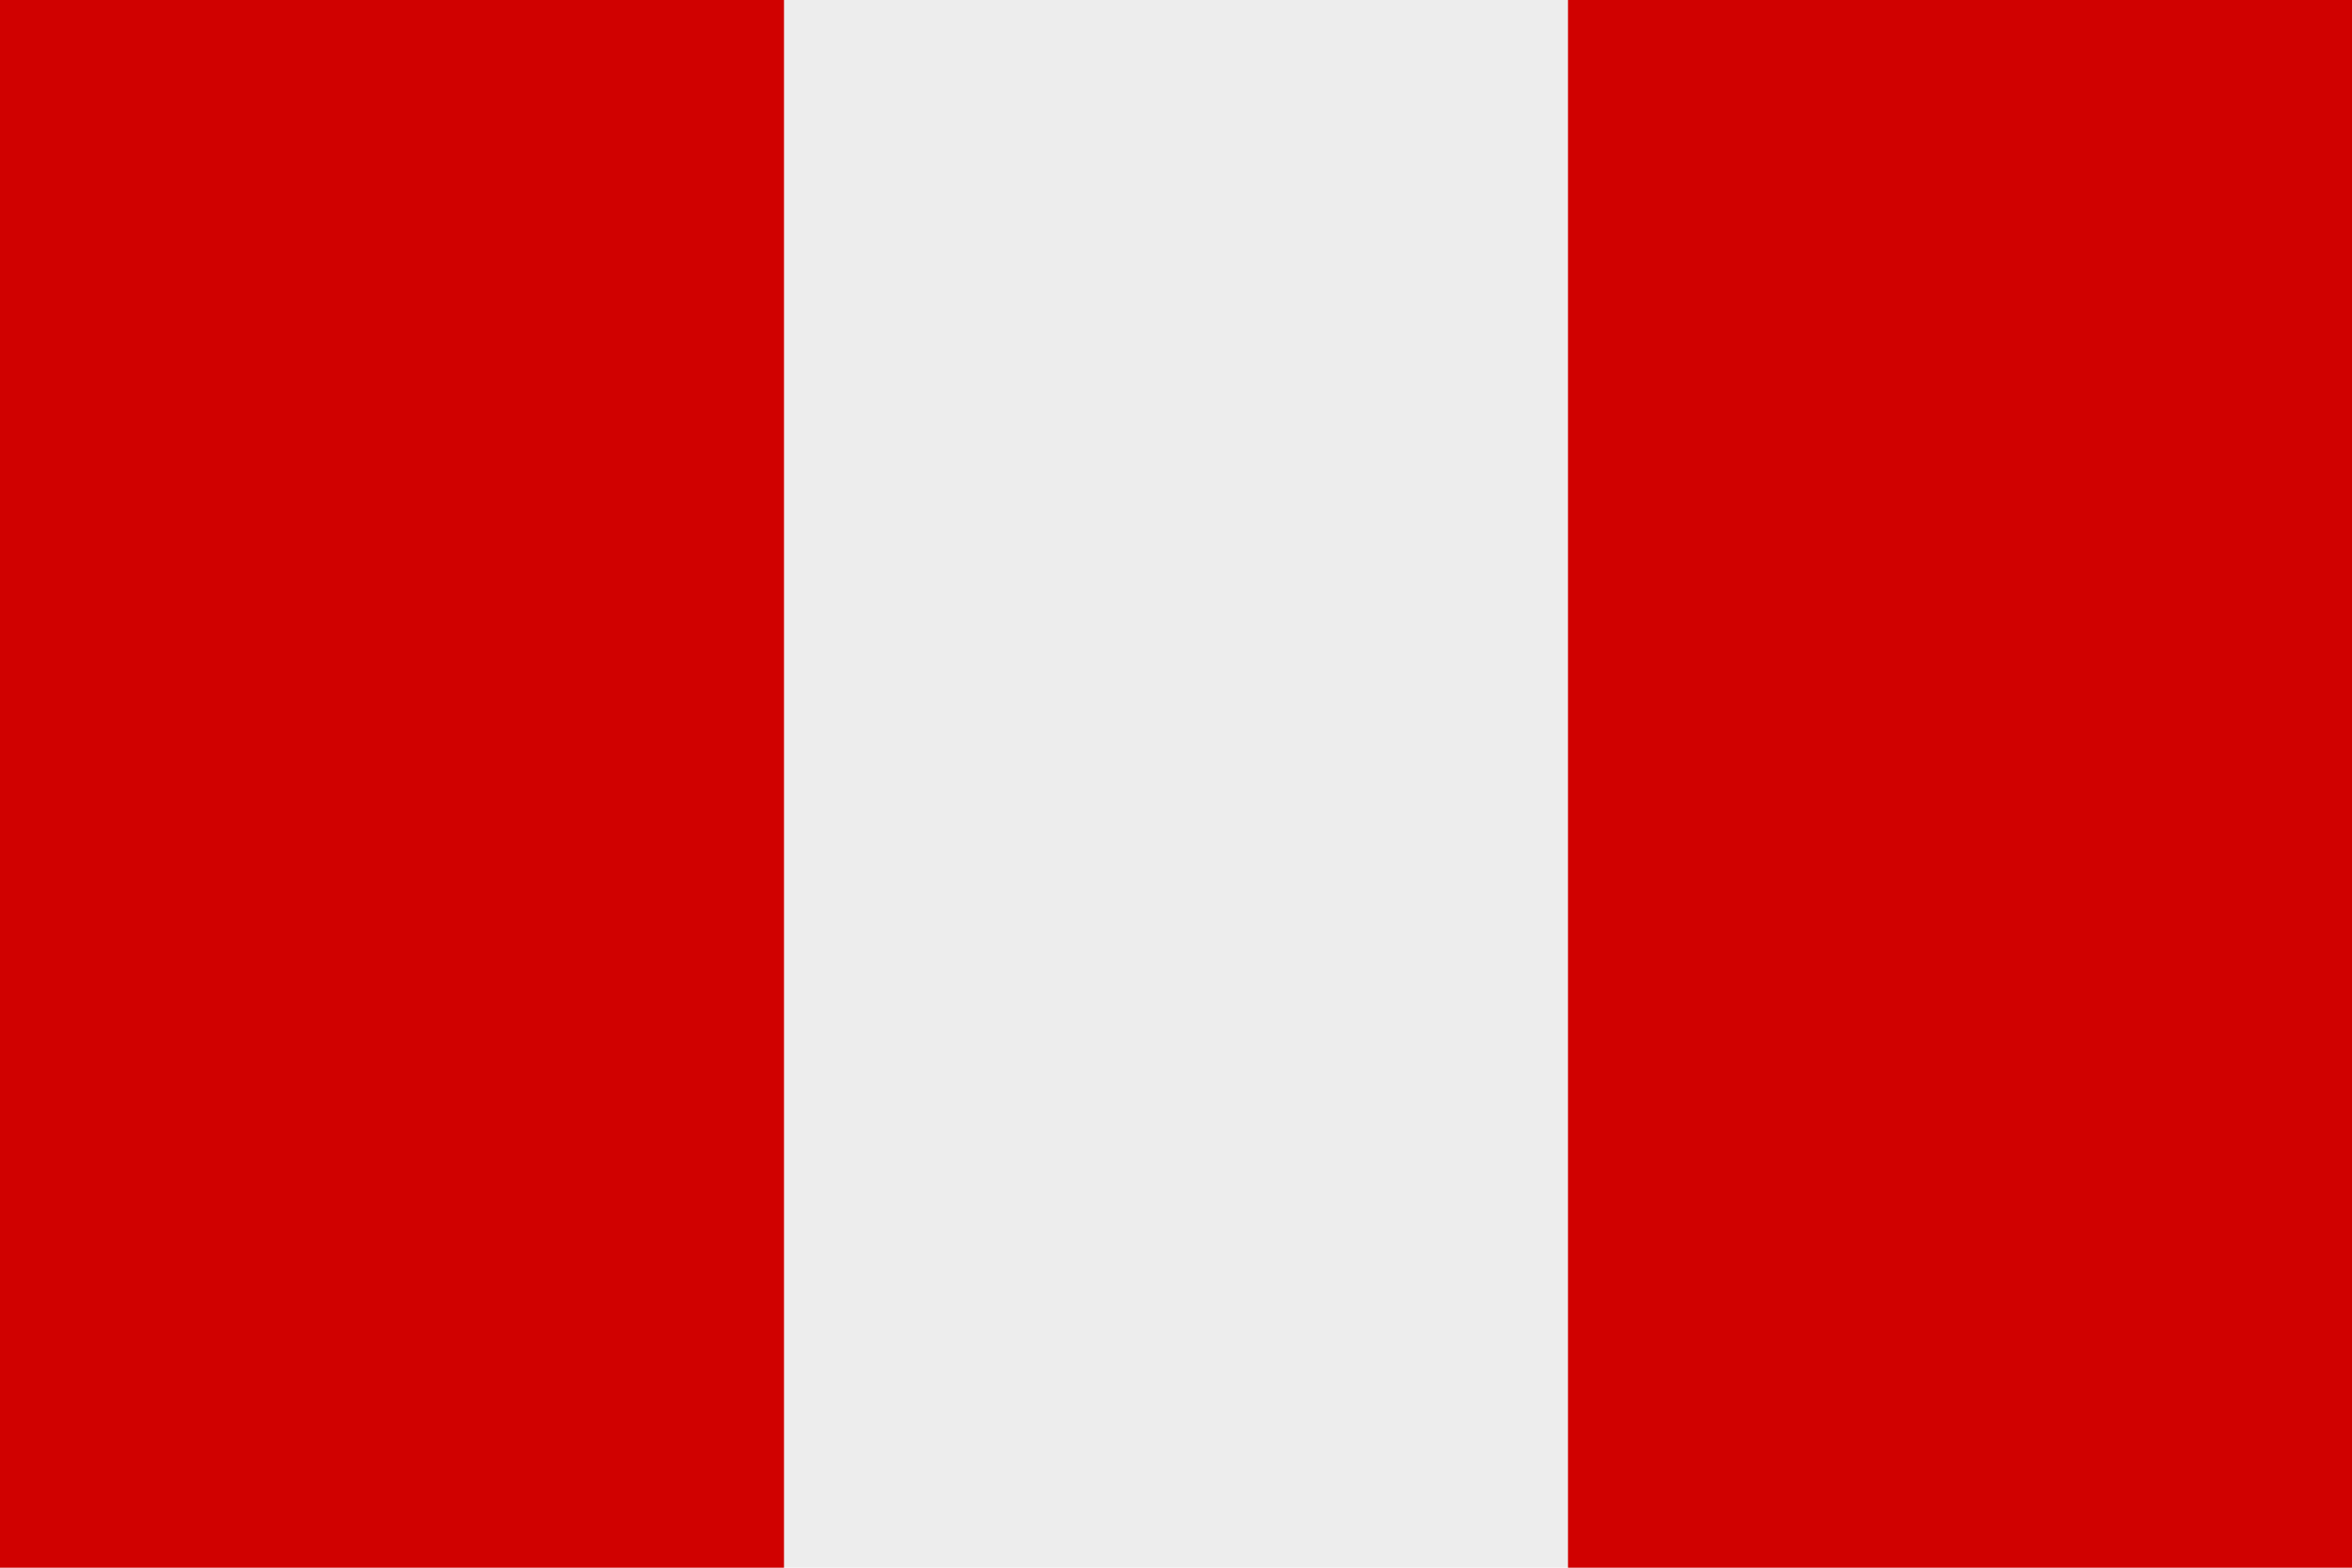
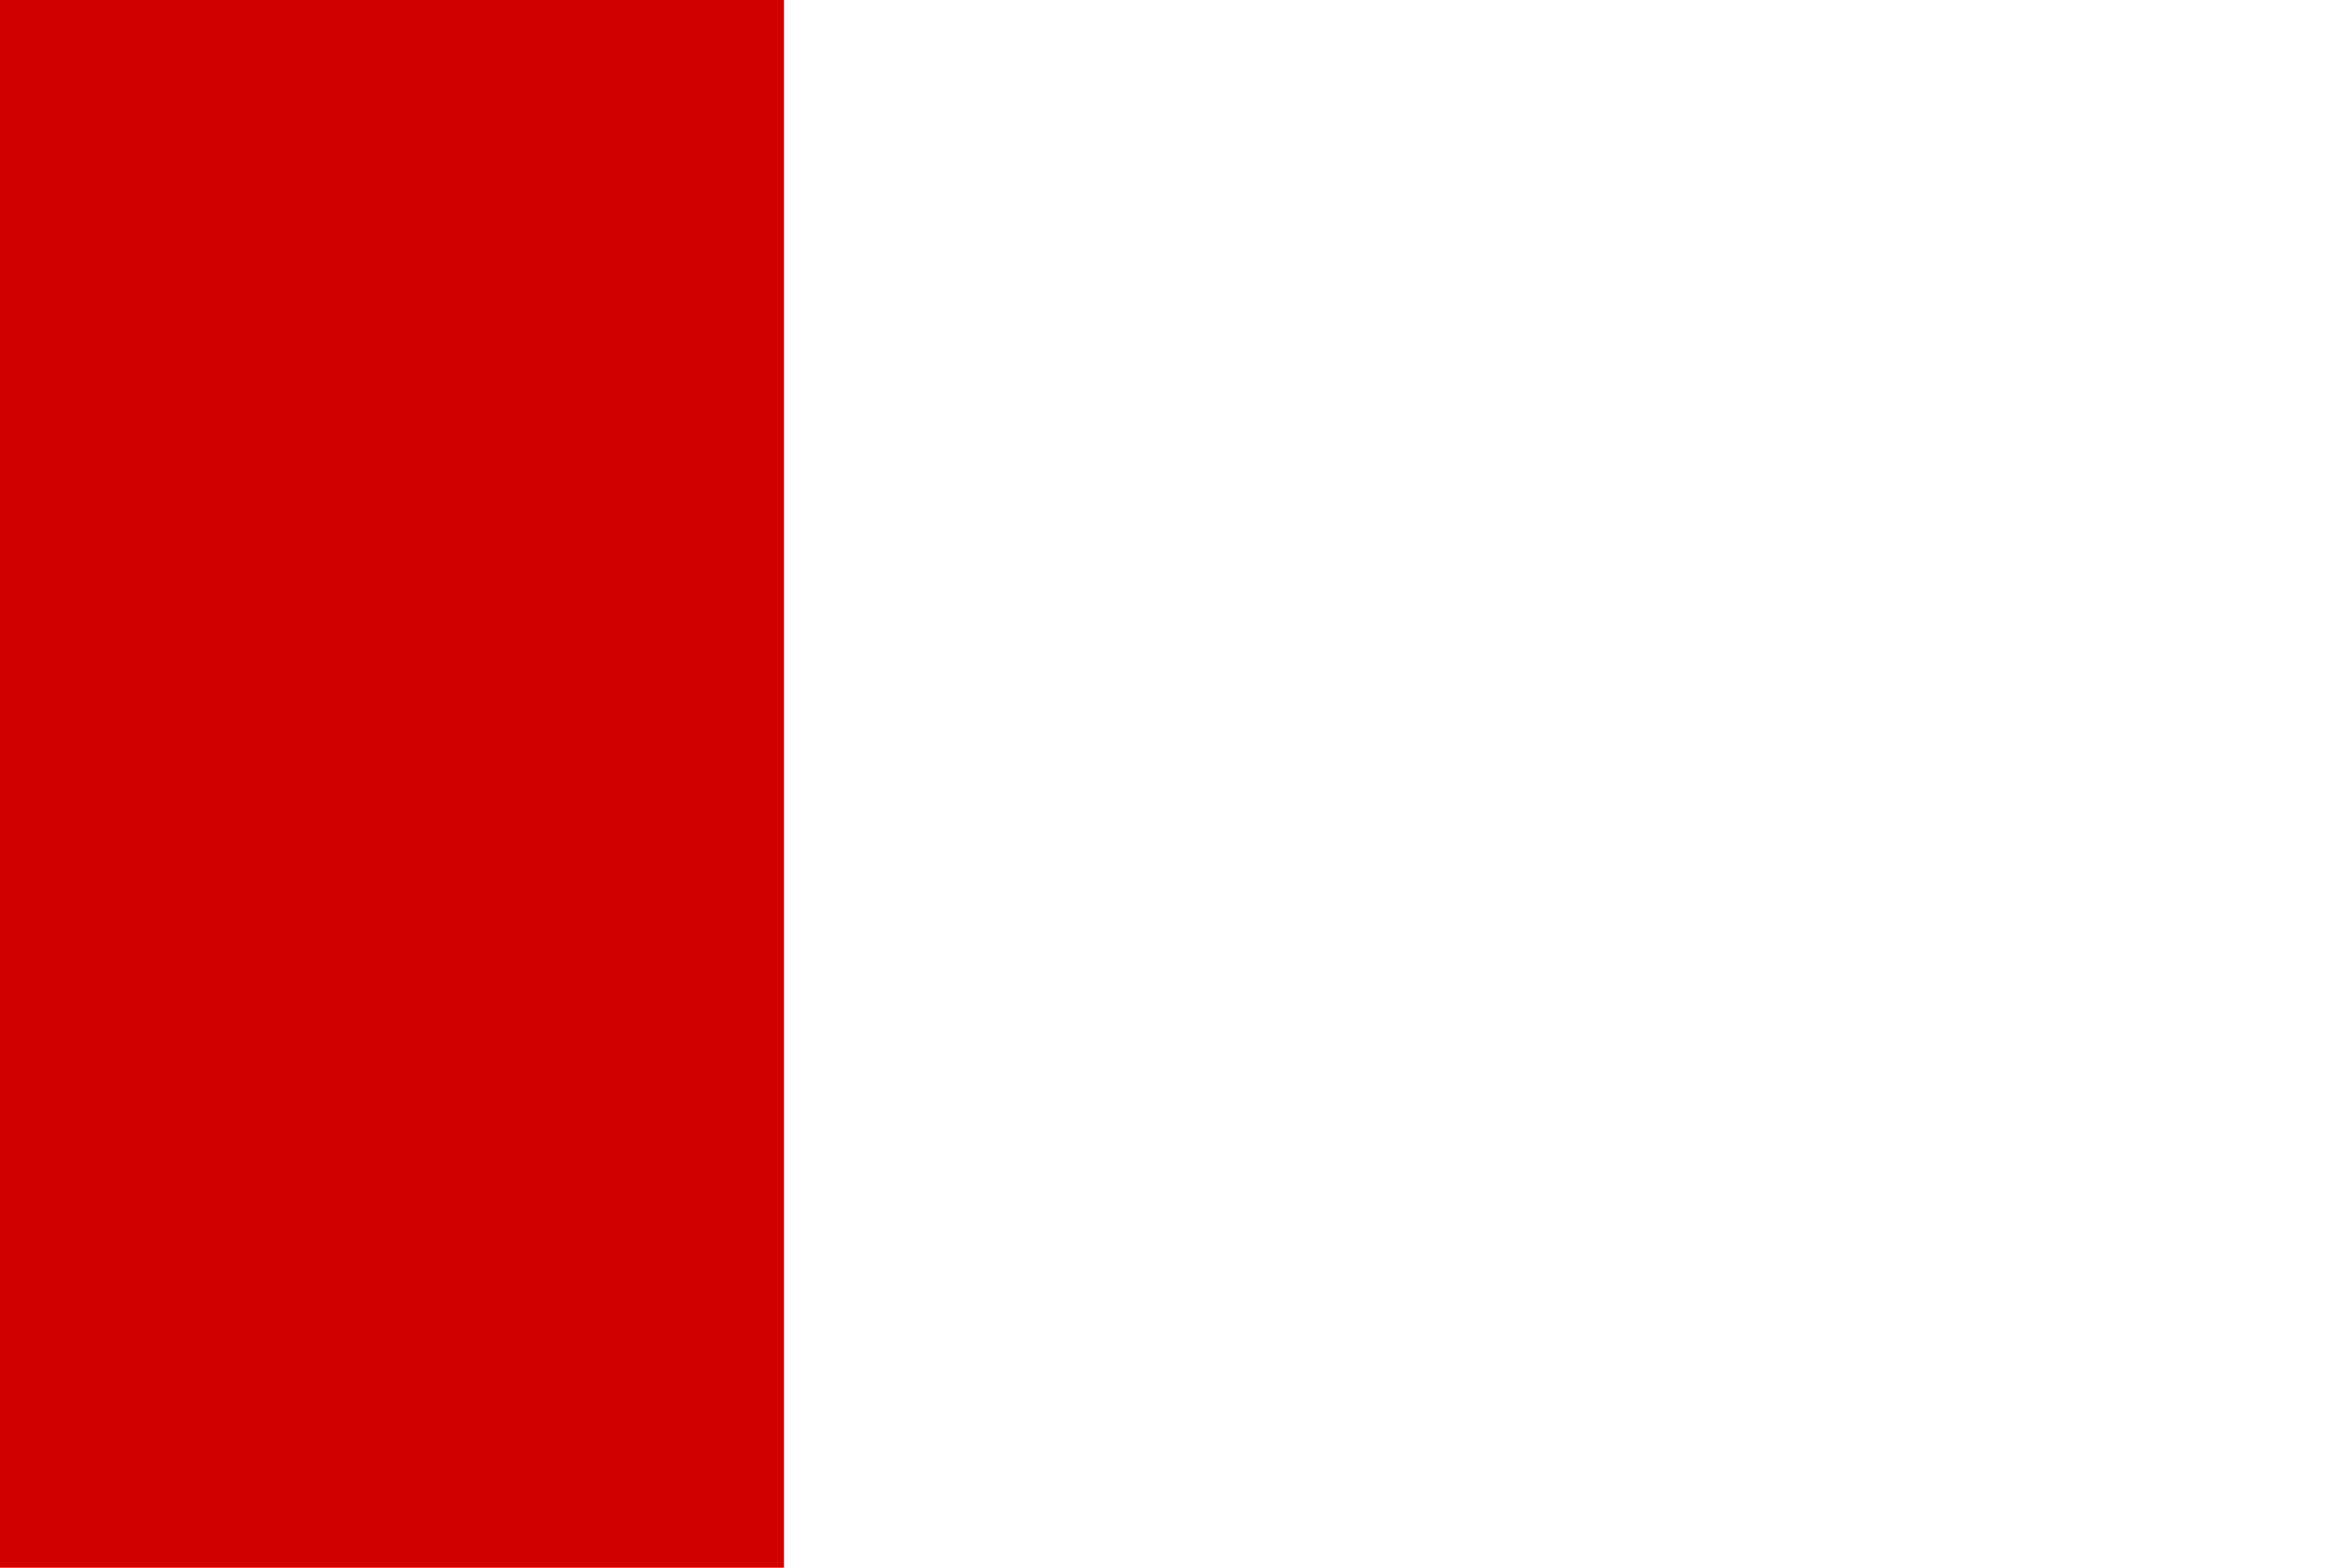
<svg xmlns="http://www.w3.org/2000/svg" version="1.2" baseProfile="tiny" id="Calque_1" x="0px" y="0px" viewBox="0 0 138.6 92.4" overflow="visible" xml:space="preserve">
  <g>
-     <rect fill="#EDEDED" width="138.6" height="92.4" />
    <rect fill="#D00100" width="46.2" height="92.4" />
-     <rect x="92.4" fill="#D00100" width="46.2" height="92.4" />
  </g>
</svg>